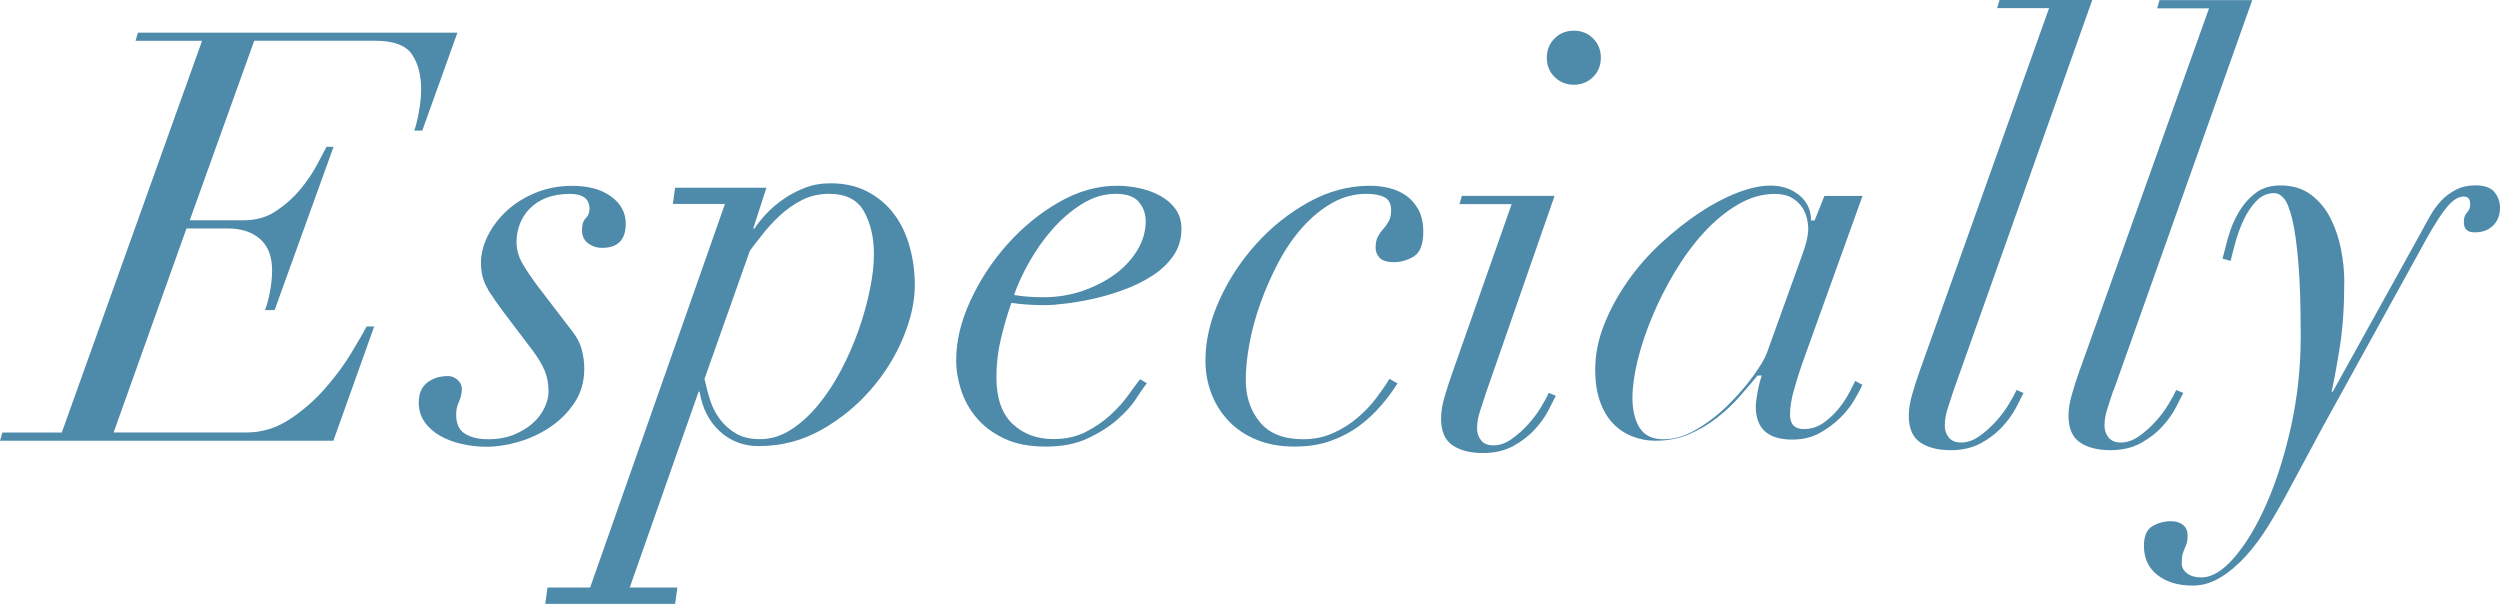
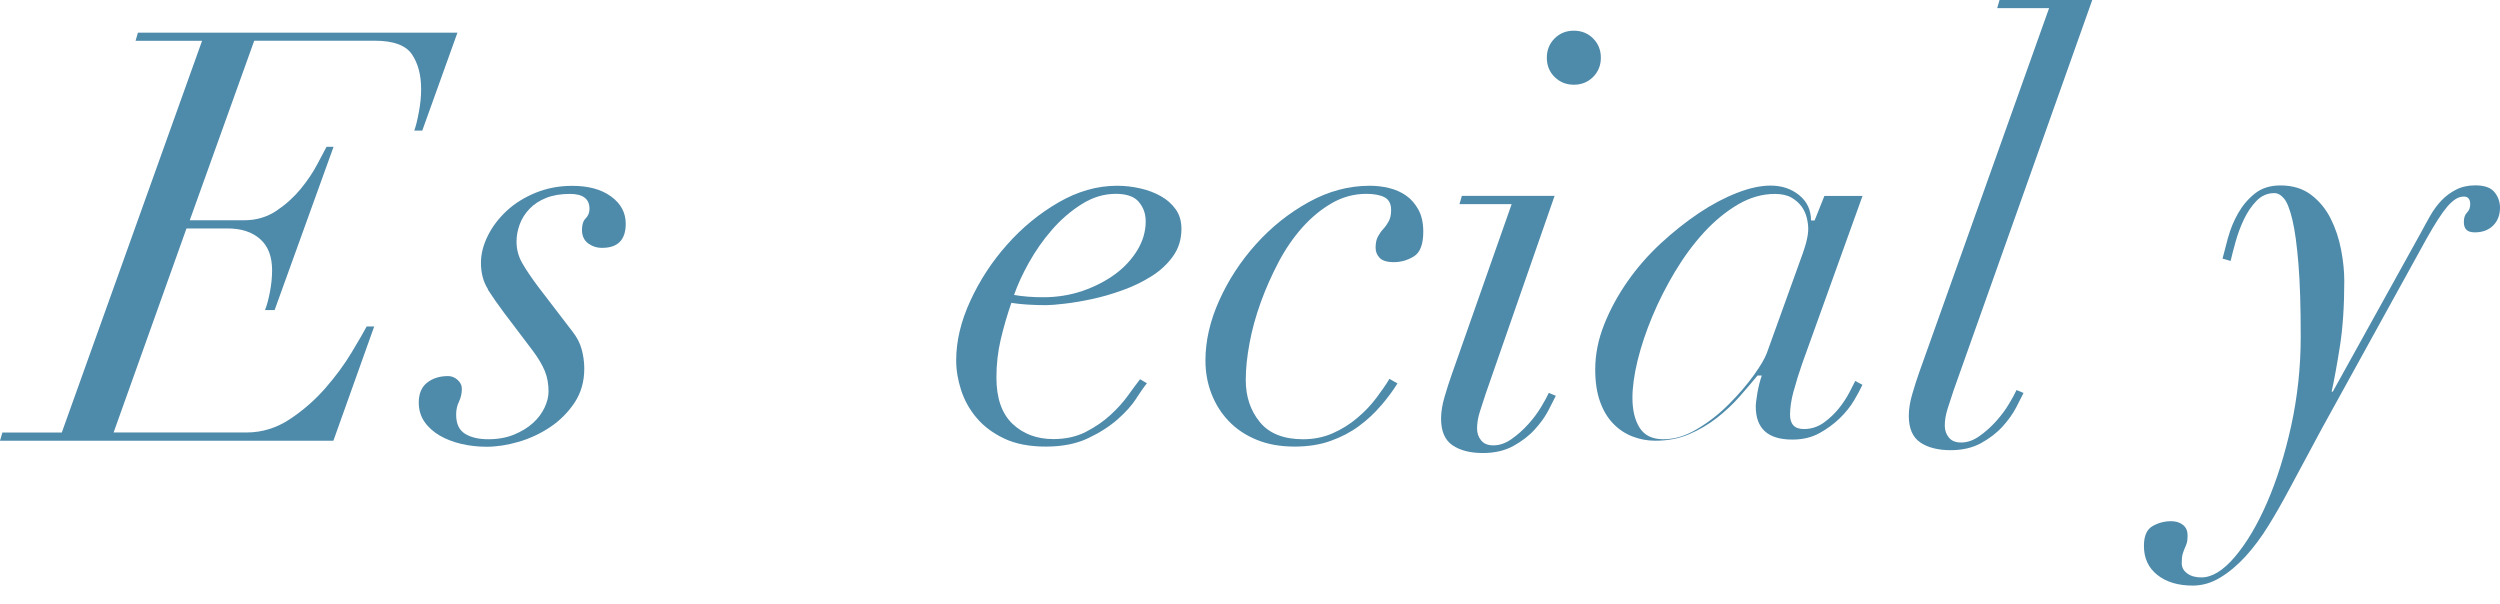
<svg xmlns="http://www.w3.org/2000/svg" id="_レイヤー_2" data-name="レイヤー 2" viewBox="0 0 306.32 74">
  <defs>
    <style>
      .cls-1 {
        fill: #4e8aaa;
      }
    </style>
  </defs>
  <g id="design">
    <g>
      <path class="cls-1" d="M16.61,5l.29-1h39.15l-4.31,12h-.98c.19-.52.38-1.27.56-2.26.19-.99.28-1.93.28-2.82,0-1.74-.38-3.16-1.13-4.27-.75-1.1-2.26-1.66-4.51-1.66h-14.81l-7.9,22h6.63c1.51,0,2.85-.39,4-1.17,1.16-.78,2.15-1.68,2.98-2.69.83-1.02,1.5-2.02,2.02-3.01.52-.99.9-1.7,1.13-2.13h.86l-7.22,20h-1.18c.22-.53.42-1.27.6-2.2.18-.93.27-1.82.27-2.67,0-1.69-.49-2.97-1.47-3.83-.98-.87-2.31-1.3-4-1.3h-5.02l-8.93,25h16.29c1.9,0,3.68-.55,5.32-1.64,1.64-1.09,3.1-2.37,4.36-3.82,1.26-1.45,2.32-2.89,3.18-4.32.86-1.43,1.48-2.5,1.86-3.21h.92l-5,14H0l.29-1h7.28L24.76,5h-8.14Z" />
      <path class="cls-1" d="M59.81,35.47c-.59-.92-.88-2.01-.88-3.27,0-1.08.28-2.18.84-3.31.56-1.13,1.34-2.15,2.32-3.06.99-.92,2.17-1.65,3.56-2.22,1.38-.56,2.87-.84,4.47-.84,1.97,0,3.56.43,4.75,1.3,1.2.87,1.8,1.98,1.8,3.34,0,1.97-.96,2.96-2.89,2.96-.66,0-1.23-.19-1.73-.56-.49-.38-.74-.92-.74-1.62,0-.66.15-1.14.46-1.44.3-.3.46-.69.46-1.16,0-1.22-.8-1.83-2.39-1.83-1.13,0-2.1.16-2.92.49-.82.33-1.5.77-2.04,1.34-.54.56-.94,1.2-1.2,1.9-.26.7-.39,1.41-.39,2.11,0,.94.23,1.82.7,2.64.47.82,1.13,1.8,1.97,2.92l4.15,5.42c.56.7.95,1.44,1.16,2.22.21.77.32,1.56.32,2.36,0,1.6-.4,2.99-1.2,4.19-.8,1.2-1.8,2.19-2.99,2.99-1.2.8-2.49,1.4-3.87,1.8-1.38.4-2.69.6-3.91.6-1.08,0-2.11-.12-3.1-.35-.99-.24-1.87-.57-2.64-1.02-.77-.45-1.4-1.01-1.87-1.69-.47-.68-.7-1.47-.7-2.36,0-1.08.34-1.89,1.02-2.43.68-.54,1.54-.81,2.57-.81.42,0,.81.15,1.16.46.35.31.53.67.53,1.09,0,.56-.12,1.09-.35,1.58-.24.49-.35,1.02-.35,1.58,0,1.13.36,1.91,1.09,2.36.73.45,1.68.67,2.85.67s2.22-.19,3.13-.56c.92-.38,1.69-.84,2.32-1.41.63-.56,1.11-1.2,1.44-1.9.33-.7.49-1.36.49-1.97,0-.94-.15-1.78-.46-2.53-.31-.75-.81-1.6-1.51-2.53l-3.52-4.65c-.7-.94-1.35-1.87-1.94-2.78Z" />
-       <path class="cls-1" d="M82.44,25l.28-2h11.19l-1.62,5h.16c.33-.52.79-1.1,1.38-1.74.59-.64,1.29-1.24,2.09-1.81.8-.57,1.69-1.04,2.66-1.42.97-.38,2.02-.57,3.16-.57,1.75,0,3.27.34,4.57,1.03,1.3.69,2.38,1.6,3.23,2.73.85,1.13,1.49,2.46,1.91,3.97.43,1.51.64,3.1.64,4.75,0,1.99-.47,4.13-1.42,6.42-.95,2.29-2.27,4.42-3.97,6.38-1.7,1.96-3.72,3.61-6.06,4.93-2.34,1.32-4.91,1.99-7.69,1.99-1.84,0-3.43-.6-4.75-1.81-1.32-1.21-2.15-2.82-2.48-4.86h-.12l-8.44,24h5.84l-.28,2h-15.91l.28-2h5.22l16.52-47h-6.39ZM87.02,49.06c.28.87.69,1.65,1.23,2.36.54.7,1.2,1.28,1.97,1.72.77.45,1.75.67,2.92.67,1.31,0,2.57-.39,3.77-1.16,1.2-.77,2.31-1.78,3.34-3.03,1.03-1.24,1.97-2.68,2.82-4.29s1.56-3.26,2.15-4.93c.59-1.67,1.04-3.31,1.37-4.93.33-1.62.49-3.06.49-4.33,0-2.02-.4-3.75-1.2-5.21-.8-1.45-2.23-2.18-4.29-2.18-1.22,0-2.34.26-3.34.77-1.01.52-1.91,1.15-2.71,1.9-.8.75-1.5,1.51-2.11,2.29-.61.77-1.13,1.44-1.55,2.01l-5.56,15.7c.19.89.42,1.77.7,2.64Z" />
      <path class="cls-1" d="M139.26,48.78c-.56.87-1.34,1.74-2.32,2.6-.99.87-2.19,1.64-3.63,2.32-1.43.68-3.16,1.02-5.17,1.02s-3.72-.33-5.1-.99c-1.39-.66-2.51-1.5-3.38-2.53-.87-1.03-1.5-2.17-1.9-3.41-.4-1.24-.6-2.45-.6-3.63,0-2.35.57-4.78,1.73-7.29,1.15-2.51,2.65-4.81,4.51-6.9,1.85-2.09,3.95-3.81,6.3-5.17,2.35-1.36,4.74-2.04,7.18-2.04.94,0,1.88.11,2.82.32.94.21,1.78.53,2.53.95.75.42,1.36.96,1.83,1.62.47.66.7,1.46.7,2.39,0,1.27-.34,2.38-1.02,3.34-.68.96-1.56,1.78-2.64,2.46-1.08.68-2.26,1.26-3.56,1.72-1.29.47-2.55.83-3.77,1.09-1.22.26-2.34.45-3.34.56-1.01.12-1.75.18-2.22.18-.8,0-1.57-.02-2.32-.07-.75-.05-1.41-.12-1.97-.21-.52,1.5-.95,2.99-1.3,4.47s-.53,3.04-.53,4.68c0,2.53.66,4.42,1.97,5.67,1.31,1.24,2.98,1.87,5,1.87,1.5,0,2.83-.29,3.98-.88,1.15-.59,2.16-1.28,3.03-2.08.87-.8,1.6-1.61,2.18-2.43.59-.82,1.07-1.47,1.44-1.94l.84.49c-.28.33-.7.93-1.27,1.8ZM139.54,24.74c-.56-.66-1.5-.99-2.82-.99-1.46,0-2.85.42-4.19,1.27-1.34.84-2.55,1.89-3.63,3.13-1.08,1.24-2.02,2.58-2.82,4.01-.8,1.43-1.41,2.76-1.83,3.98,1.08.19,2.28.28,3.59.28,1.69,0,3.28-.26,4.79-.77,1.5-.52,2.83-1.2,3.98-2.04,1.15-.84,2.06-1.83,2.75-2.96.68-1.13,1.02-2.3,1.02-3.52,0-.94-.28-1.74-.85-2.39Z" />
      <path class="cls-1" d="M169.21,49.69c-.77.92-1.67,1.75-2.68,2.5-1.01.75-2.17,1.36-3.48,1.83-1.31.47-2.79.7-4.44.7-1.74,0-3.29-.28-4.65-.84-1.36-.56-2.5-1.33-3.41-2.29-.92-.96-1.62-2.08-2.11-3.34-.49-1.27-.74-2.63-.74-4.08,0-2.39.56-4.85,1.69-7.36,1.13-2.51,2.63-4.81,4.51-6.9,1.88-2.09,4.02-3.8,6.44-5.14,2.42-1.34,4.92-2.01,7.5-2.01.8,0,1.58.09,2.36.28.77.19,1.47.49,2.08.92.61.42,1.11,1,1.51,1.72.4.73.6,1.63.6,2.71,0,1.55-.39,2.56-1.16,3.03-.77.47-1.58.7-2.43.7s-1.43-.18-1.76-.53c-.33-.35-.49-.76-.49-1.23,0-.56.09-1.02.28-1.37.19-.35.41-.67.67-.95.26-.28.48-.6.67-.95.19-.35.28-.81.28-1.37,0-.75-.27-1.27-.81-1.55-.54-.28-1.28-.42-2.22-.42-1.5,0-2.91.38-4.22,1.13-1.31.75-2.52,1.75-3.63,2.99-1.1,1.24-2.08,2.66-2.92,4.26-.84,1.6-1.57,3.24-2.18,4.93-.61,1.69-1.07,3.36-1.37,5-.31,1.64-.46,3.15-.46,4.51,0,2.02.57,3.73,1.72,5.14,1.15,1.41,2.92,2.11,5.32,2.11,1.31,0,2.52-.25,3.63-.74,1.1-.49,2.1-1.11,2.99-1.87.89-.75,1.67-1.56,2.32-2.43.66-.87,1.2-1.65,1.62-2.36l.99.56c-.56.89-1.23,1.8-2.01,2.71Z" />
      <path class="cls-1" d="M178.83,25l.29-1h11.36l-8.43,24.21c-.24.71-.48,1.44-.71,2.18-.24.74-.36,1.44-.36,2.11,0,.57.17,1.06.5,1.46.33.41.83.61,1.5.61.76,0,1.51-.26,2.25-.79.74-.52,1.42-1.13,2.04-1.82.62-.69,1.14-1.39,1.57-2.11.43-.71.74-1.29.93-1.71l.86.36c-.19.38-.49.96-.89,1.75-.41.79-.96,1.57-1.68,2.36-.71.79-1.6,1.46-2.64,2.04-1.05.57-2.29.86-3.71.86-1.57,0-2.82-.32-3.75-.96-.93-.64-1.39-1.73-1.39-3.25,0-.81.14-1.7.43-2.68.29-.98.57-1.87.86-2.68l7.36-20.93h-6.36ZM190.48,4.71c.63-.63,1.42-.95,2.36-.95s1.73.32,2.36.95c.63.63.95,1.42.95,2.36s-.32,1.72-.95,2.36c-.63.63-1.42.95-2.36.95s-1.72-.32-2.36-.95-.95-1.42-.95-2.36.32-1.72.95-2.36Z" />
      <path class="cls-1" d="M219.77,47.9c-.29,1.08-.44,2.05-.44,2.91,0,1.17.56,1.76,1.69,1.76.9,0,1.71-.26,2.44-.78.72-.52,1.34-1.11,1.86-1.76.52-.65.95-1.31,1.29-1.96.34-.65.58-1.12.71-1.39l.88.47c-.23.5-.56,1.13-1.02,1.9-.45.77-1.04,1.5-1.76,2.2-.72.7-1.56,1.31-2.5,1.83-.95.52-2.05.78-3.32.78-2.98,0-4.47-1.35-4.47-4.06,0-.32.07-.87.2-1.66.14-.79.32-1.5.54-2.13h-.52c-.64.78-1.38,1.64-2.2,2.58-.83.94-1.76,1.81-2.79,2.62-1.03.8-2.17,1.47-3.41,2-1.24.53-2.62.79-4.13.79-.96,0-1.89-.17-2.79-.52-.89-.34-1.69-.87-2.37-1.58-.69-.71-1.23-1.62-1.62-2.72-.39-1.1-.58-2.41-.58-3.92,0-1.84.37-3.67,1.1-5.51.73-1.84,1.69-3.59,2.86-5.27,1.17-1.67,2.52-3.22,4.06-4.65,1.54-1.42,3.1-2.66,4.68-3.72,1.58-1.06,3.14-1.88,4.68-2.48,1.54-.6,2.9-.89,4.1-.89,1.38,0,2.55.39,3.51,1.17.96.78,1.45,1.81,1.45,3.1h.44l1.2-3h4.67l-7.38,20.51c-.41,1.17-.76,2.3-1.05,3.38ZM221.31,29.7c.16-.63.25-1.18.25-1.65,0-.42-.06-.88-.18-1.37-.12-.49-.33-.95-.63-1.37-.31-.42-.72-.79-1.23-1.09-.52-.3-1.2-.46-2.04-.46-1.55,0-3.06.43-4.54,1.3-1.48.87-2.86,2.01-4.15,3.41-1.29,1.41-2.48,3.02-3.56,4.82-1.08,1.81-2.01,3.64-2.78,5.49-.77,1.85-1.37,3.65-1.8,5.39-.42,1.74-.63,3.26-.63,4.58,0,1.5.29,2.72.88,3.66.59.94,1.56,1.41,2.92,1.41s2.75-.42,4.15-1.27c1.41-.84,2.7-1.85,3.87-3.03,1.17-1.17,2.18-2.35,3.03-3.52.84-1.17,1.38-2.09,1.62-2.75l3.73-10.35c.56-1.5.93-2.57,1.09-3.2Z" />
      <path class="cls-1" d="M239.36,47.86c-.24.71-.48,1.44-.71,2.18-.24.74-.36,1.44-.36,2.11,0,.57.17,1.06.5,1.46.33.41.83.61,1.5.61.76,0,1.51-.26,2.25-.79.74-.52,1.42-1.13,2.04-1.82.62-.69,1.14-1.39,1.57-2.11.43-.71.74-1.29.93-1.71l.86.36c-.19.38-.49.96-.89,1.75-.41.79-.96,1.57-1.68,2.36-.71.79-1.6,1.46-2.64,2.04-1.05.57-2.29.86-3.71.86-1.57,0-2.82-.32-3.75-.96-.93-.64-1.39-1.73-1.39-3.25,0-.81.14-1.7.43-2.68.29-.98.57-1.87.86-2.68L251.07,1h-6.36l.29-1h11.36l-17,47.86Z" />
-       <path class="cls-1" d="M258.93,47.86c-.24.71-.48,1.44-.71,2.18-.24.74-.36,1.44-.36,2.11,0,.57.17,1.06.5,1.46.33.41.83.61,1.5.61.76,0,1.51-.26,2.25-.79.74-.52,1.42-1.13,2.04-1.82.62-.69,1.14-1.39,1.57-2.11.43-.71.74-1.29.93-1.71l.86.36c-.19.38-.49.96-.89,1.75-.41.79-.96,1.57-1.68,2.36-.71.79-1.6,1.46-2.64,2.04-1.05.57-2.29.86-3.71.86-1.57,0-2.82-.32-3.75-.96-.93-.64-1.39-1.73-1.39-3.25,0-.81.14-1.7.43-2.68.29-.98.57-1.87.86-2.68l15.93-44.57h-6.36l.29-1h11.36l-17,47.86Z" />
      <path class="cls-1" d="M273.02,29.06c.28-1.03.69-2.02,1.23-2.96.54-.94,1.22-1.74,2.04-2.39.82-.66,1.87-.99,3.13-.99,1.5,0,2.76.39,3.77,1.16,1.01.77,1.81,1.75,2.39,2.92.59,1.17,1.01,2.44,1.27,3.8.26,1.36.39,2.63.39,3.8,0,3.1-.18,5.76-.53,7.99-.35,2.23-.69,4.1-1.02,5.6h.14l10.77-19.43c.38-.7.76-1.41,1.16-2.11.4-.7.86-1.33,1.37-1.87.52-.54,1.11-.99,1.8-1.34.68-.35,1.47-.53,2.36-.53,1.13,0,1.91.28,2.36.84.45.56.67,1.2.67,1.9,0,.89-.28,1.62-.84,2.18-.56.56-1.31.84-2.25.84s-1.34-.42-1.34-1.27c0-.52.13-.9.39-1.16.26-.26.39-.6.39-1.02,0-.7-.33-1.01-.99-.92-.56.05-1.17.46-1.83,1.23-.66.77-1.5,2.08-2.53,3.91l-12.81,23.23-4.08,7.6c-.8,1.5-1.63,2.96-2.5,4.36-.87,1.41-1.8,2.65-2.78,3.73-.99,1.08-2.02,1.95-3.1,2.6-1.08.66-2.21.99-3.38.99-1.78,0-3.23-.43-4.33-1.3-1.1-.87-1.65-2.05-1.65-3.56,0-1.22.35-2.03,1.06-2.43.7-.4,1.46-.6,2.25-.6.61,0,1.1.15,1.48.46.38.3.56.74.56,1.3,0,.42-.04.74-.11.95s-.15.42-.25.63c-.09.21-.18.45-.25.7-.07.26-.11.62-.11,1.09,0,.52.22.94.67,1.27.45.33,1.02.49,1.73.49,1.31,0,2.69-.84,4.12-2.53,1.43-1.69,2.75-3.91,3.94-6.65s2.18-5.89,2.96-9.43c.77-3.54,1.16-7.17,1.16-10.88s-.09-6.64-.28-8.94c-.19-2.3-.43-4.09-.74-5.39-.31-1.29-.65-2.16-1.02-2.6-.38-.45-.77-.67-1.2-.67-.84,0-1.57.32-2.18.95-.61.63-1.13,1.4-1.55,2.29-.42.89-.76,1.81-1.02,2.75-.26.94-.46,1.71-.6,2.32l-.99-.28c.19-.75.42-1.64.7-2.68Z" />
    </g>
  </g>
</svg>